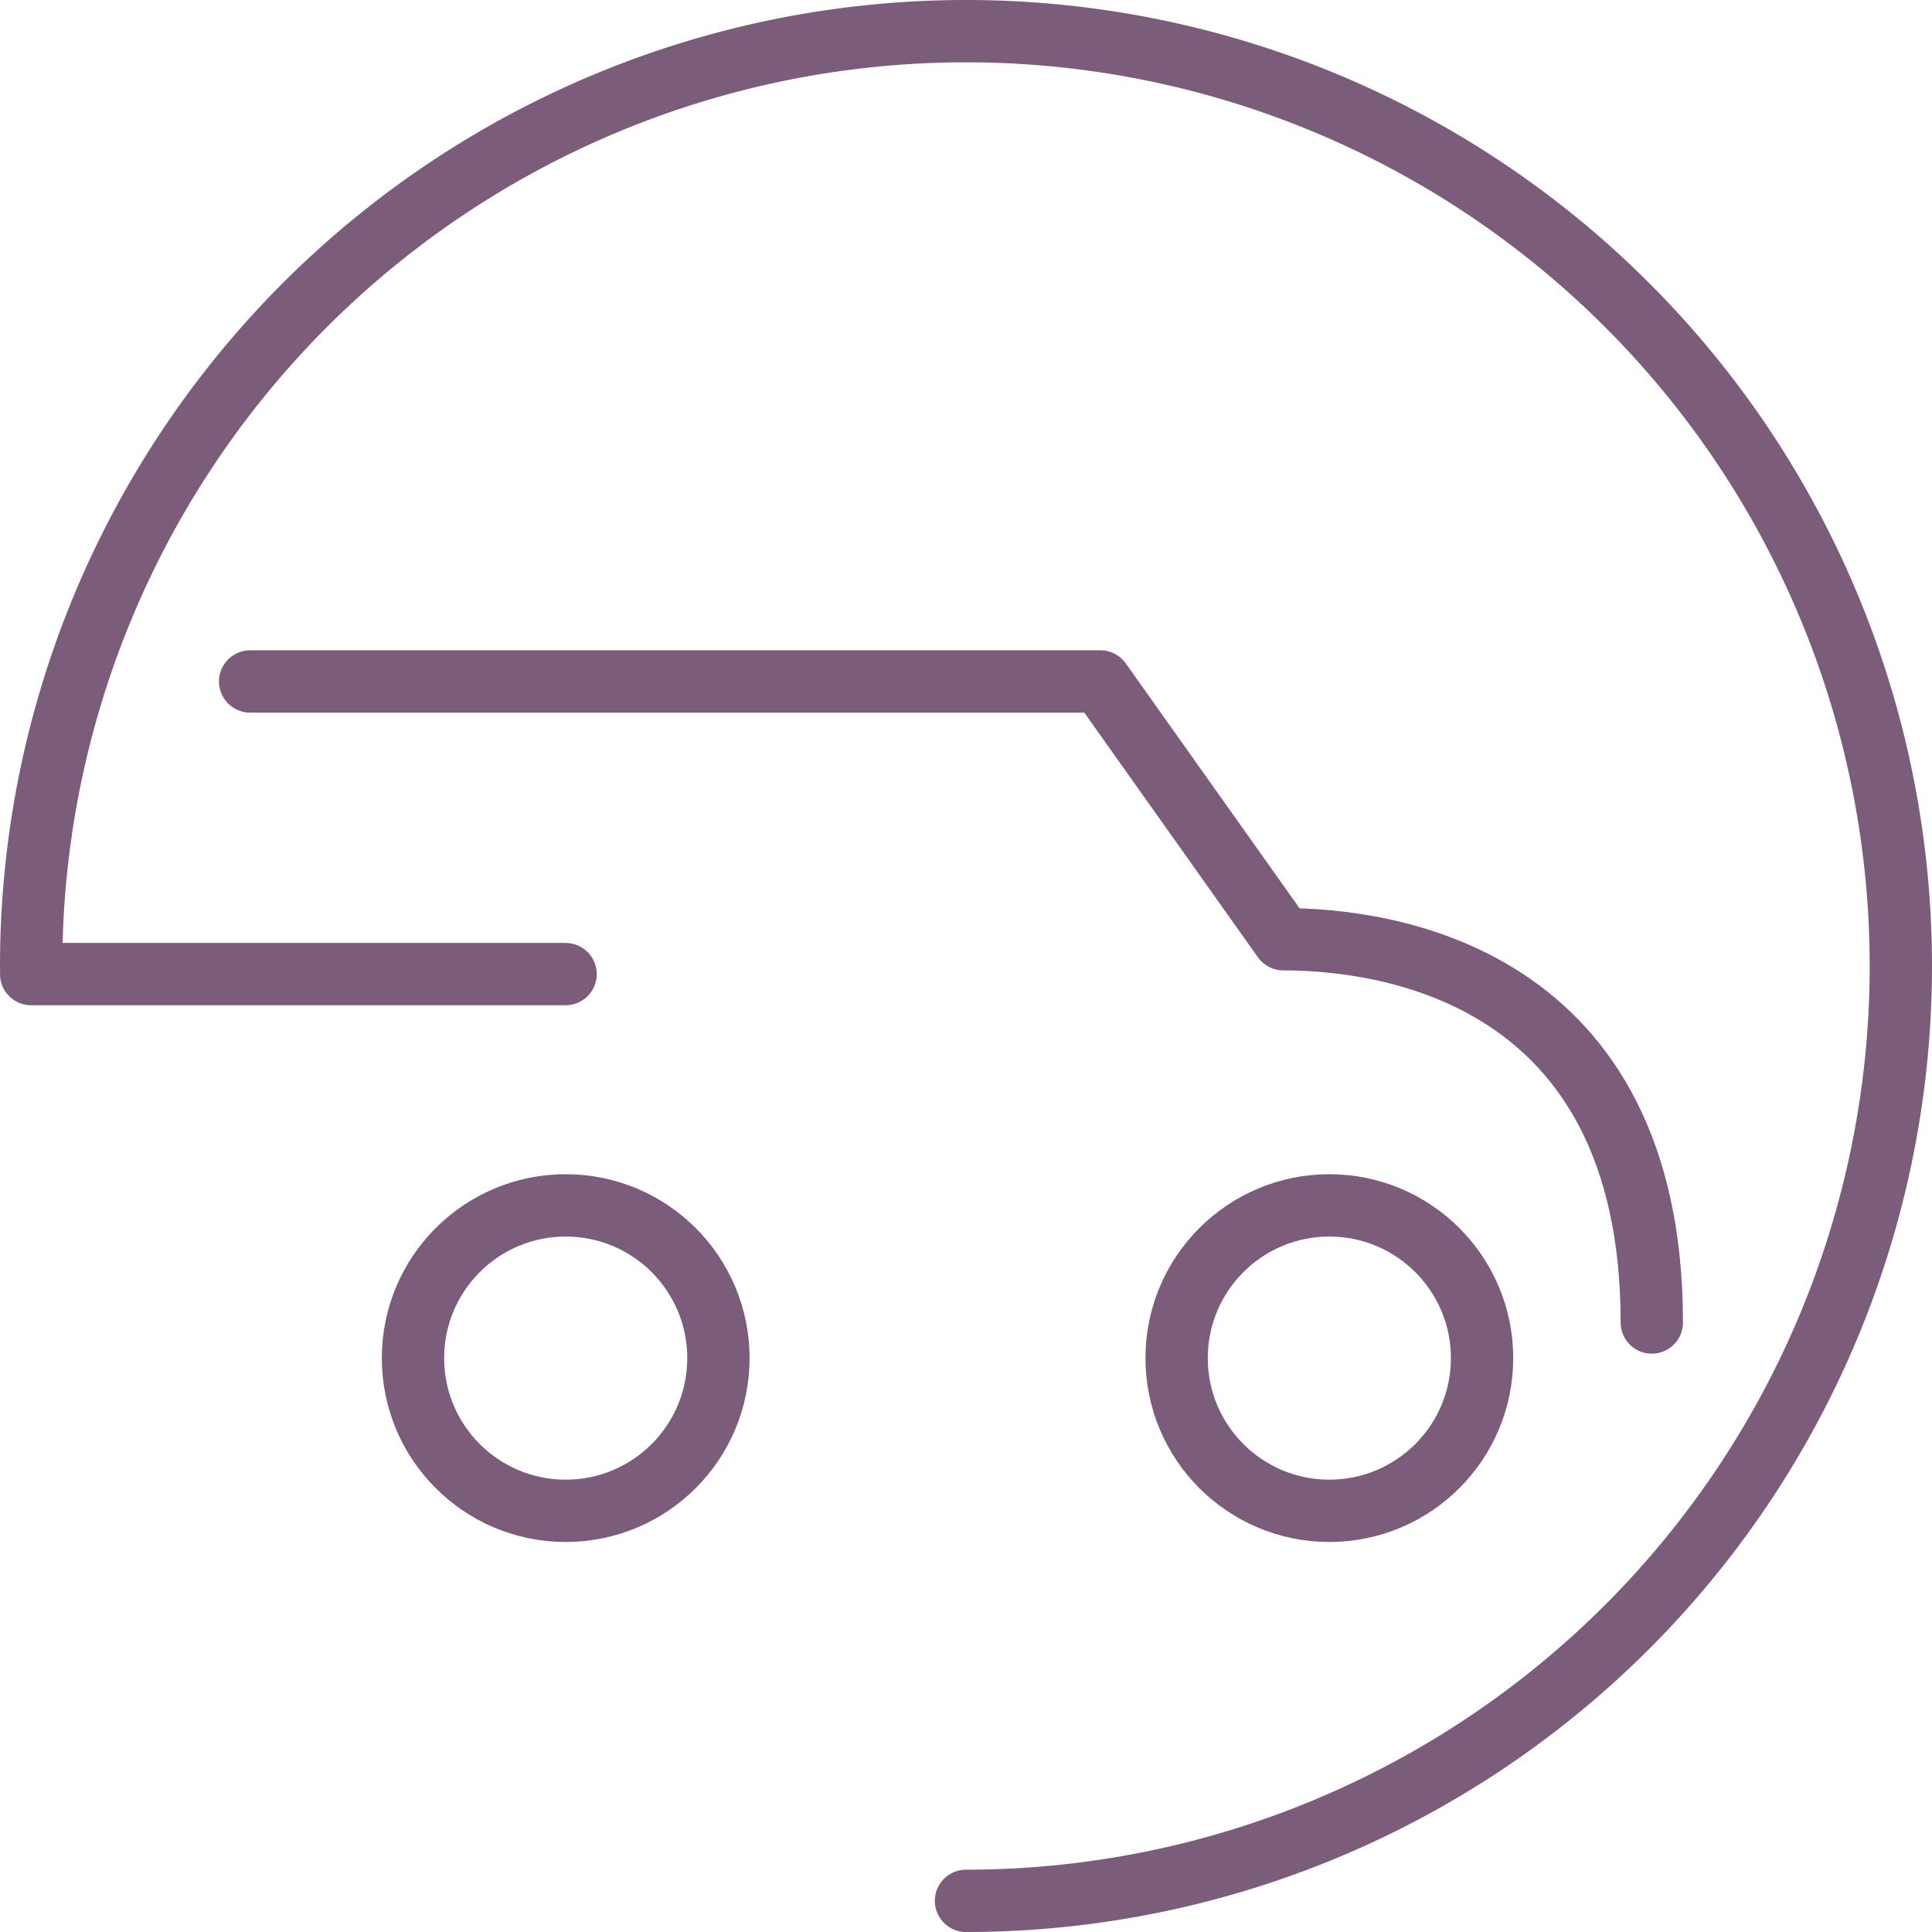
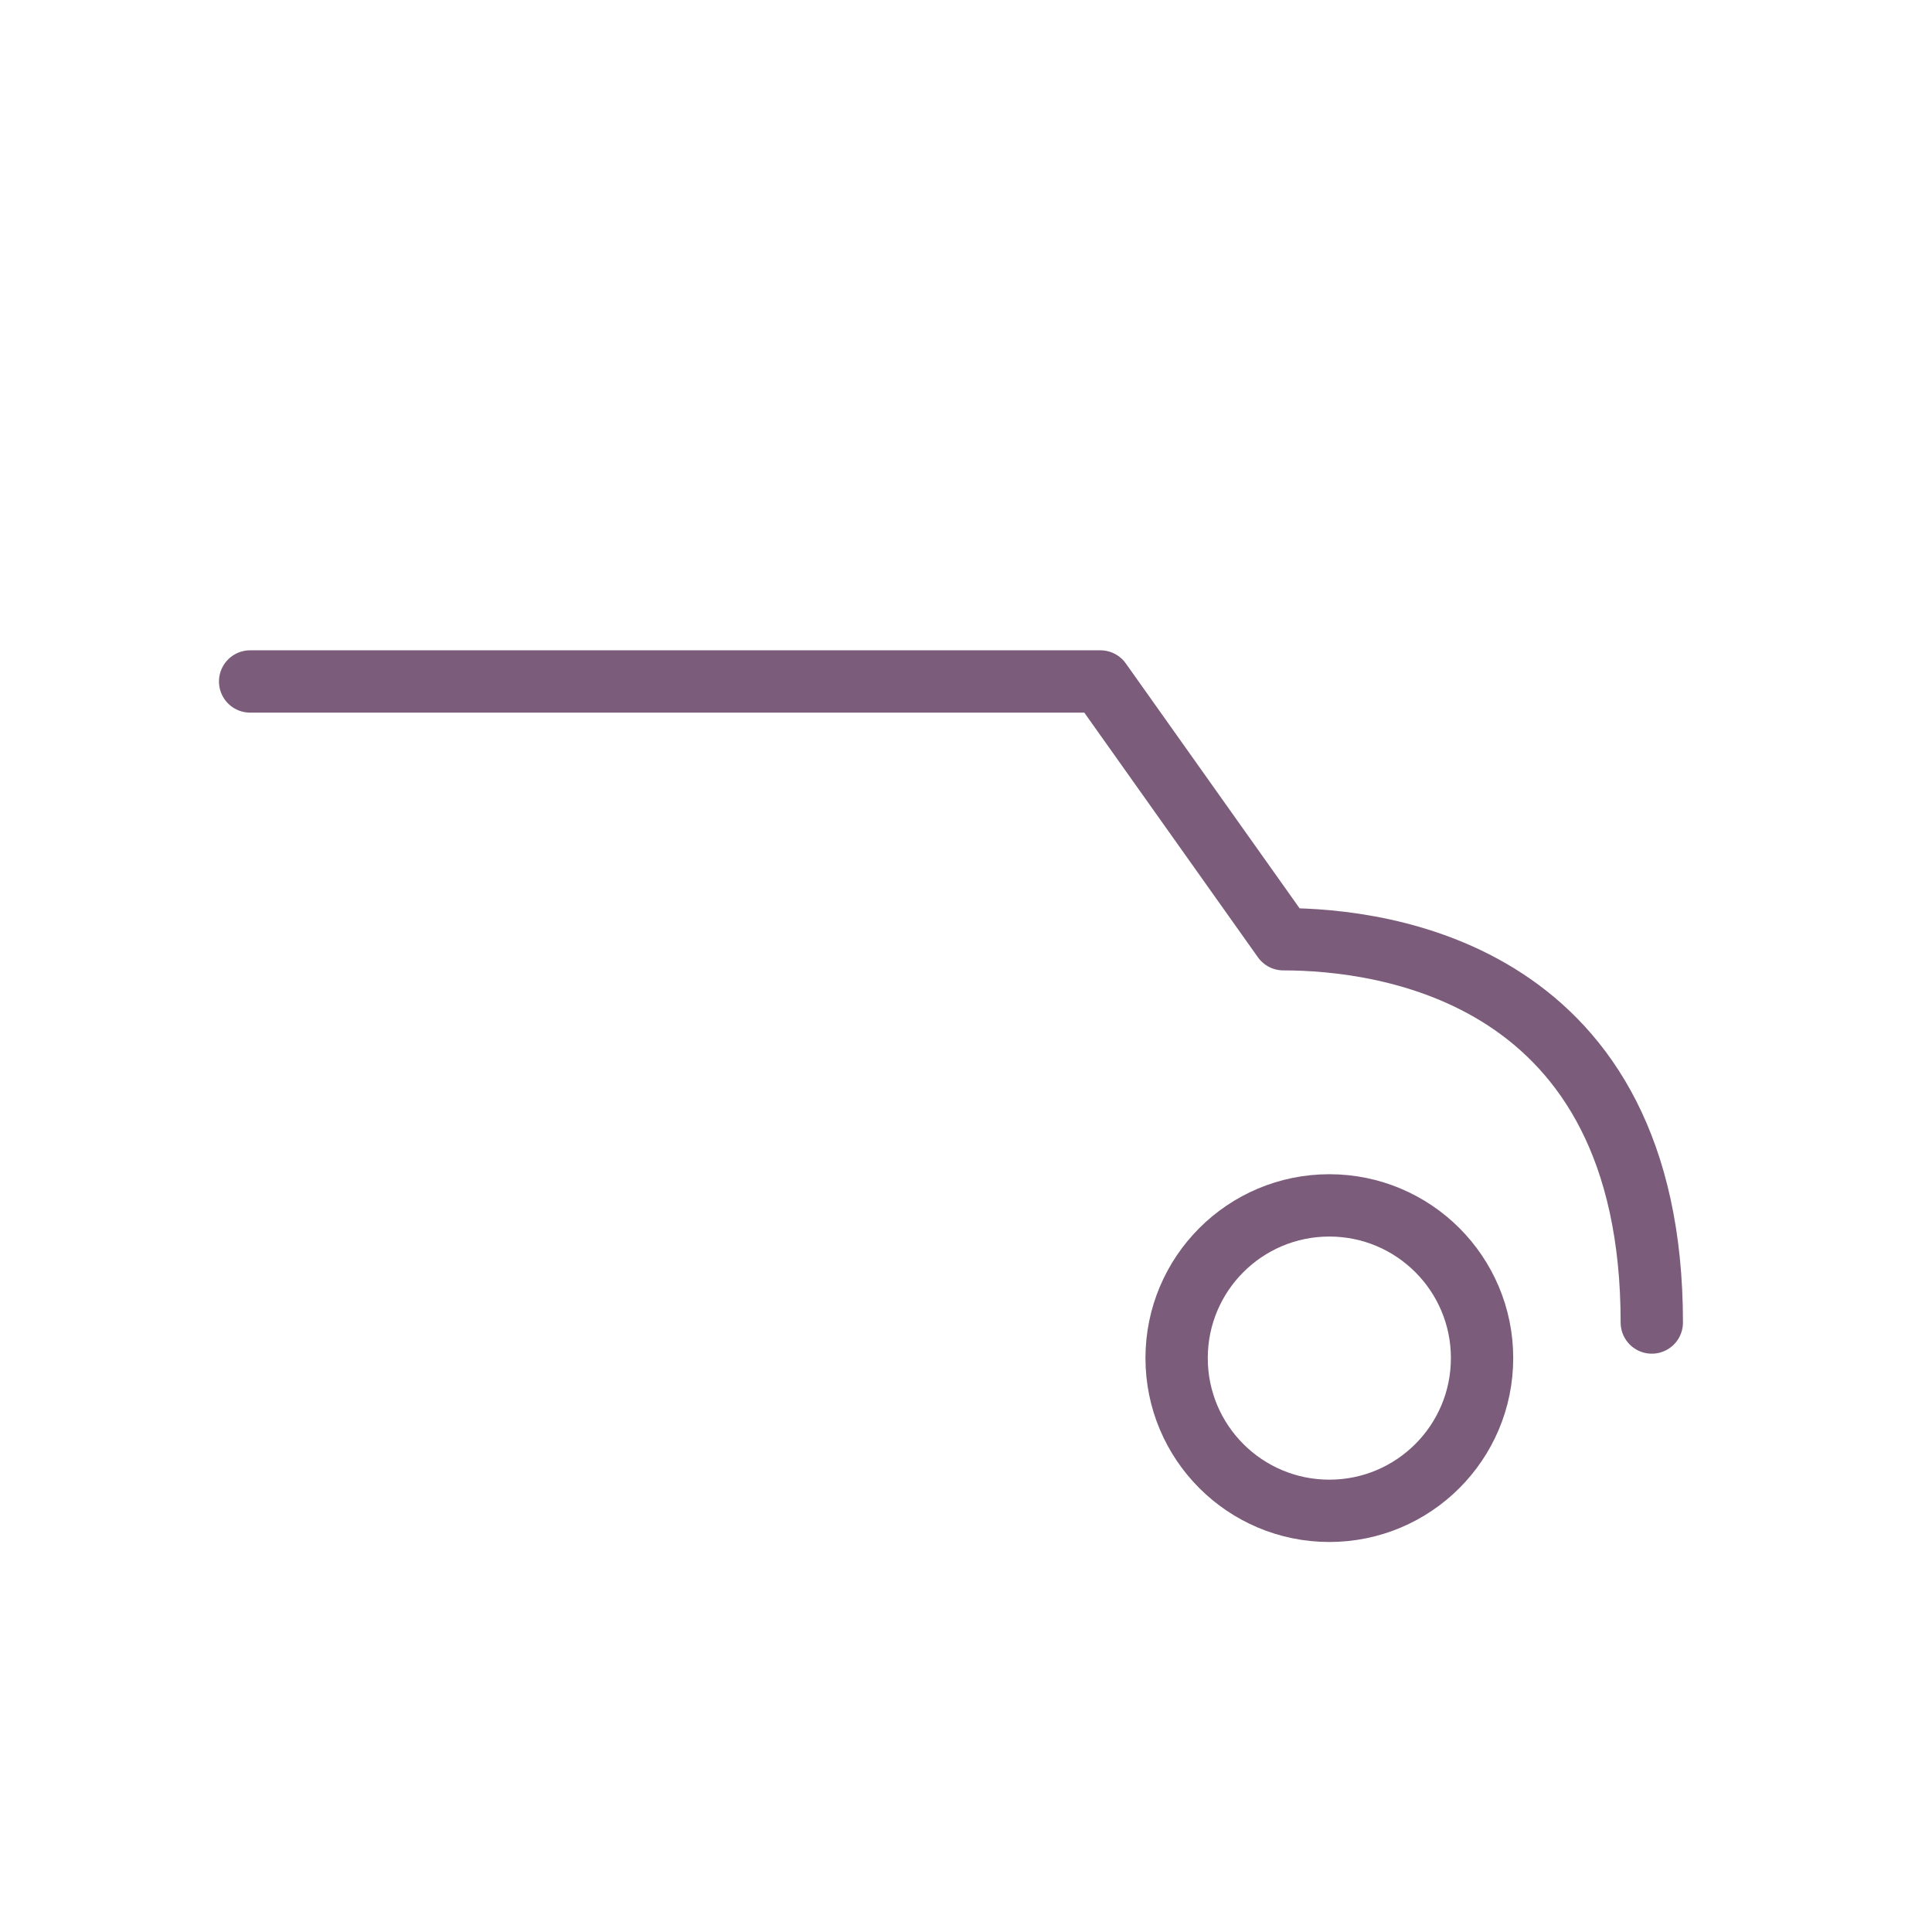
<svg xmlns="http://www.w3.org/2000/svg" width="62" height="62" viewBox="0 0 62 62">
  <g transform="translate(-517 -883.75)">
    <g transform="translate(518 905.619)">
      <g transform="translate(0 0)">
-         <circle cx="4.901" cy="4.901" r="4.901" transform="translate(12.253 16.813)" fill="none" stroke="#7c5c7b" stroke-miterlimit="10" stroke-width="2" />
        <circle cx="4.901" cy="4.901" r="4.901" transform="translate(36.759 16.813)" fill="none" stroke="#7c5c7b" stroke-miterlimit="10" stroke-width="2" />
        <path d="M-.286,0H27l5.87,8.272c3.245,0,11.825,1.075,11.825,12.3" transform="translate(7.313)" fill="none" stroke="#7c5c7b" stroke-linecap="round" stroke-linejoin="round" stroke-miterlimit="10" stroke-width="2" />
-         <path d="M-8.75,12.772H8.4" transform="translate(8.75 -3.381)" fill="none" stroke="#7c5c7b" stroke-linecap="round" stroke-width="2" />
      </g>
    </g>
    <g transform="translate(518 884.75)">
-       <path d="M30,60A30,30,0,1,0,0,30" transform="translate(0 0)" fill="none" stroke="#7c5c7b" stroke-linecap="round" stroke-linejoin="round" stroke-miterlimit="10" stroke-width="2" />
-     </g>
+       </g>
  </g>
</svg>